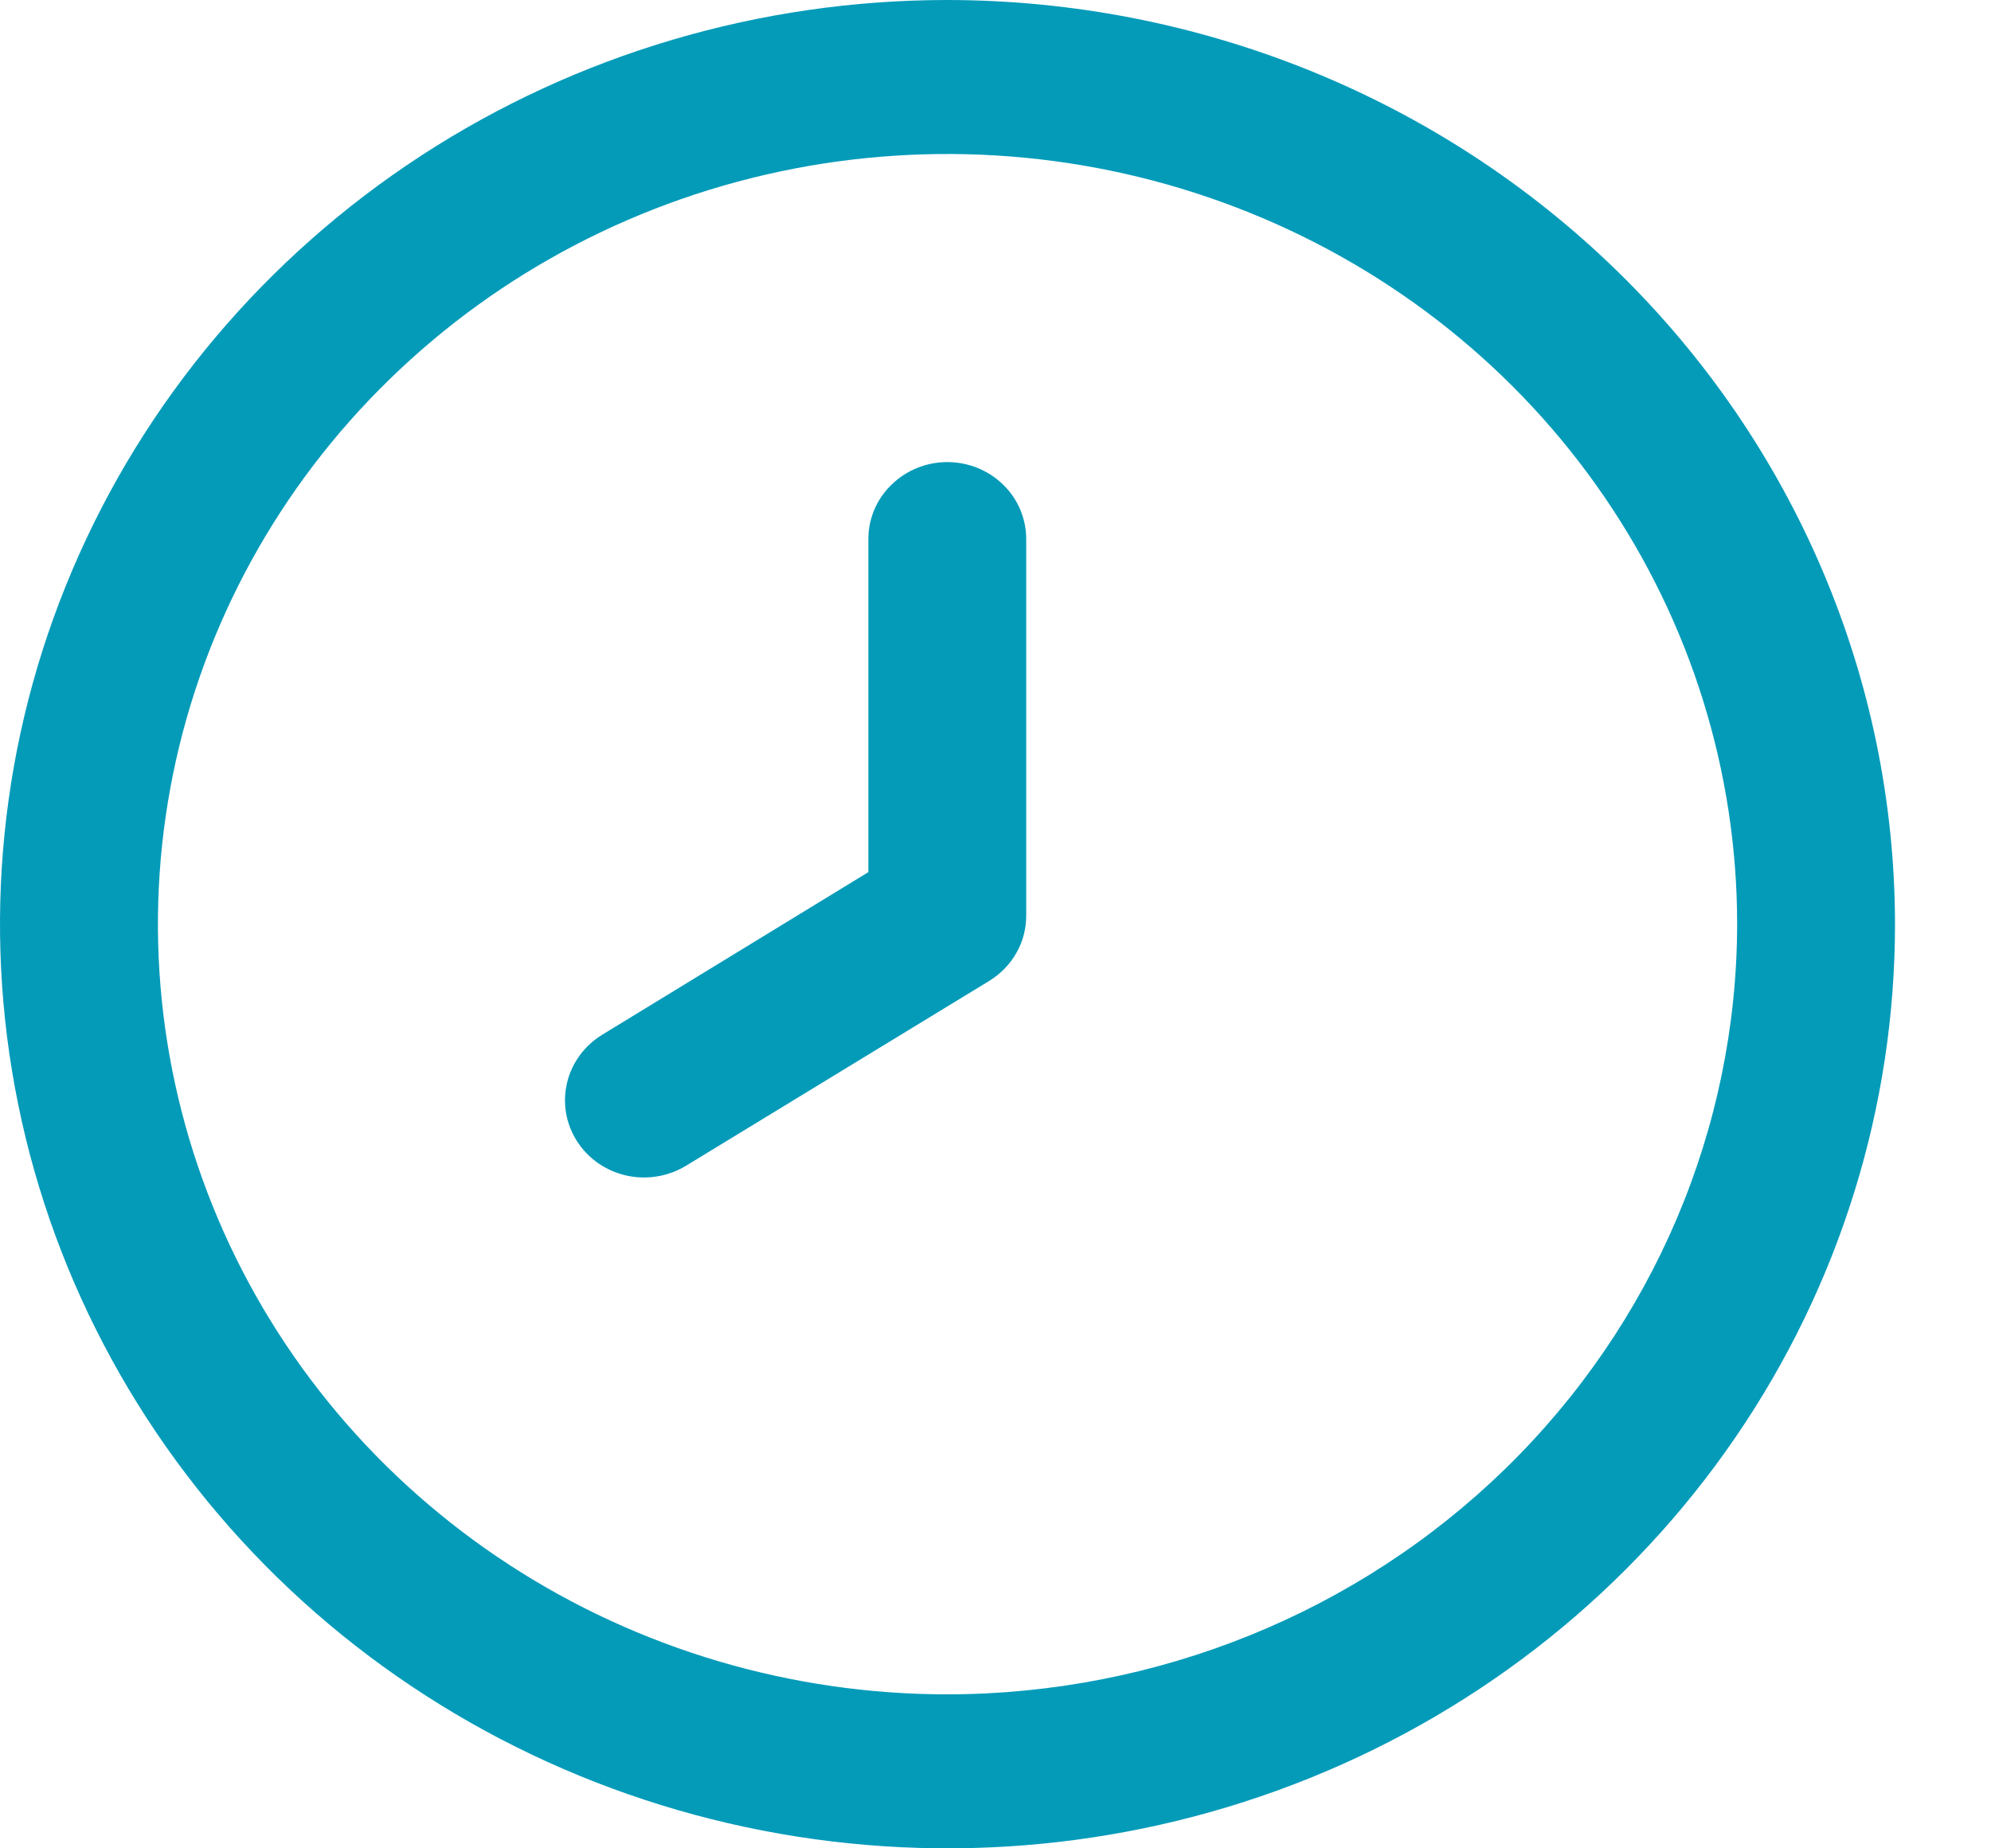
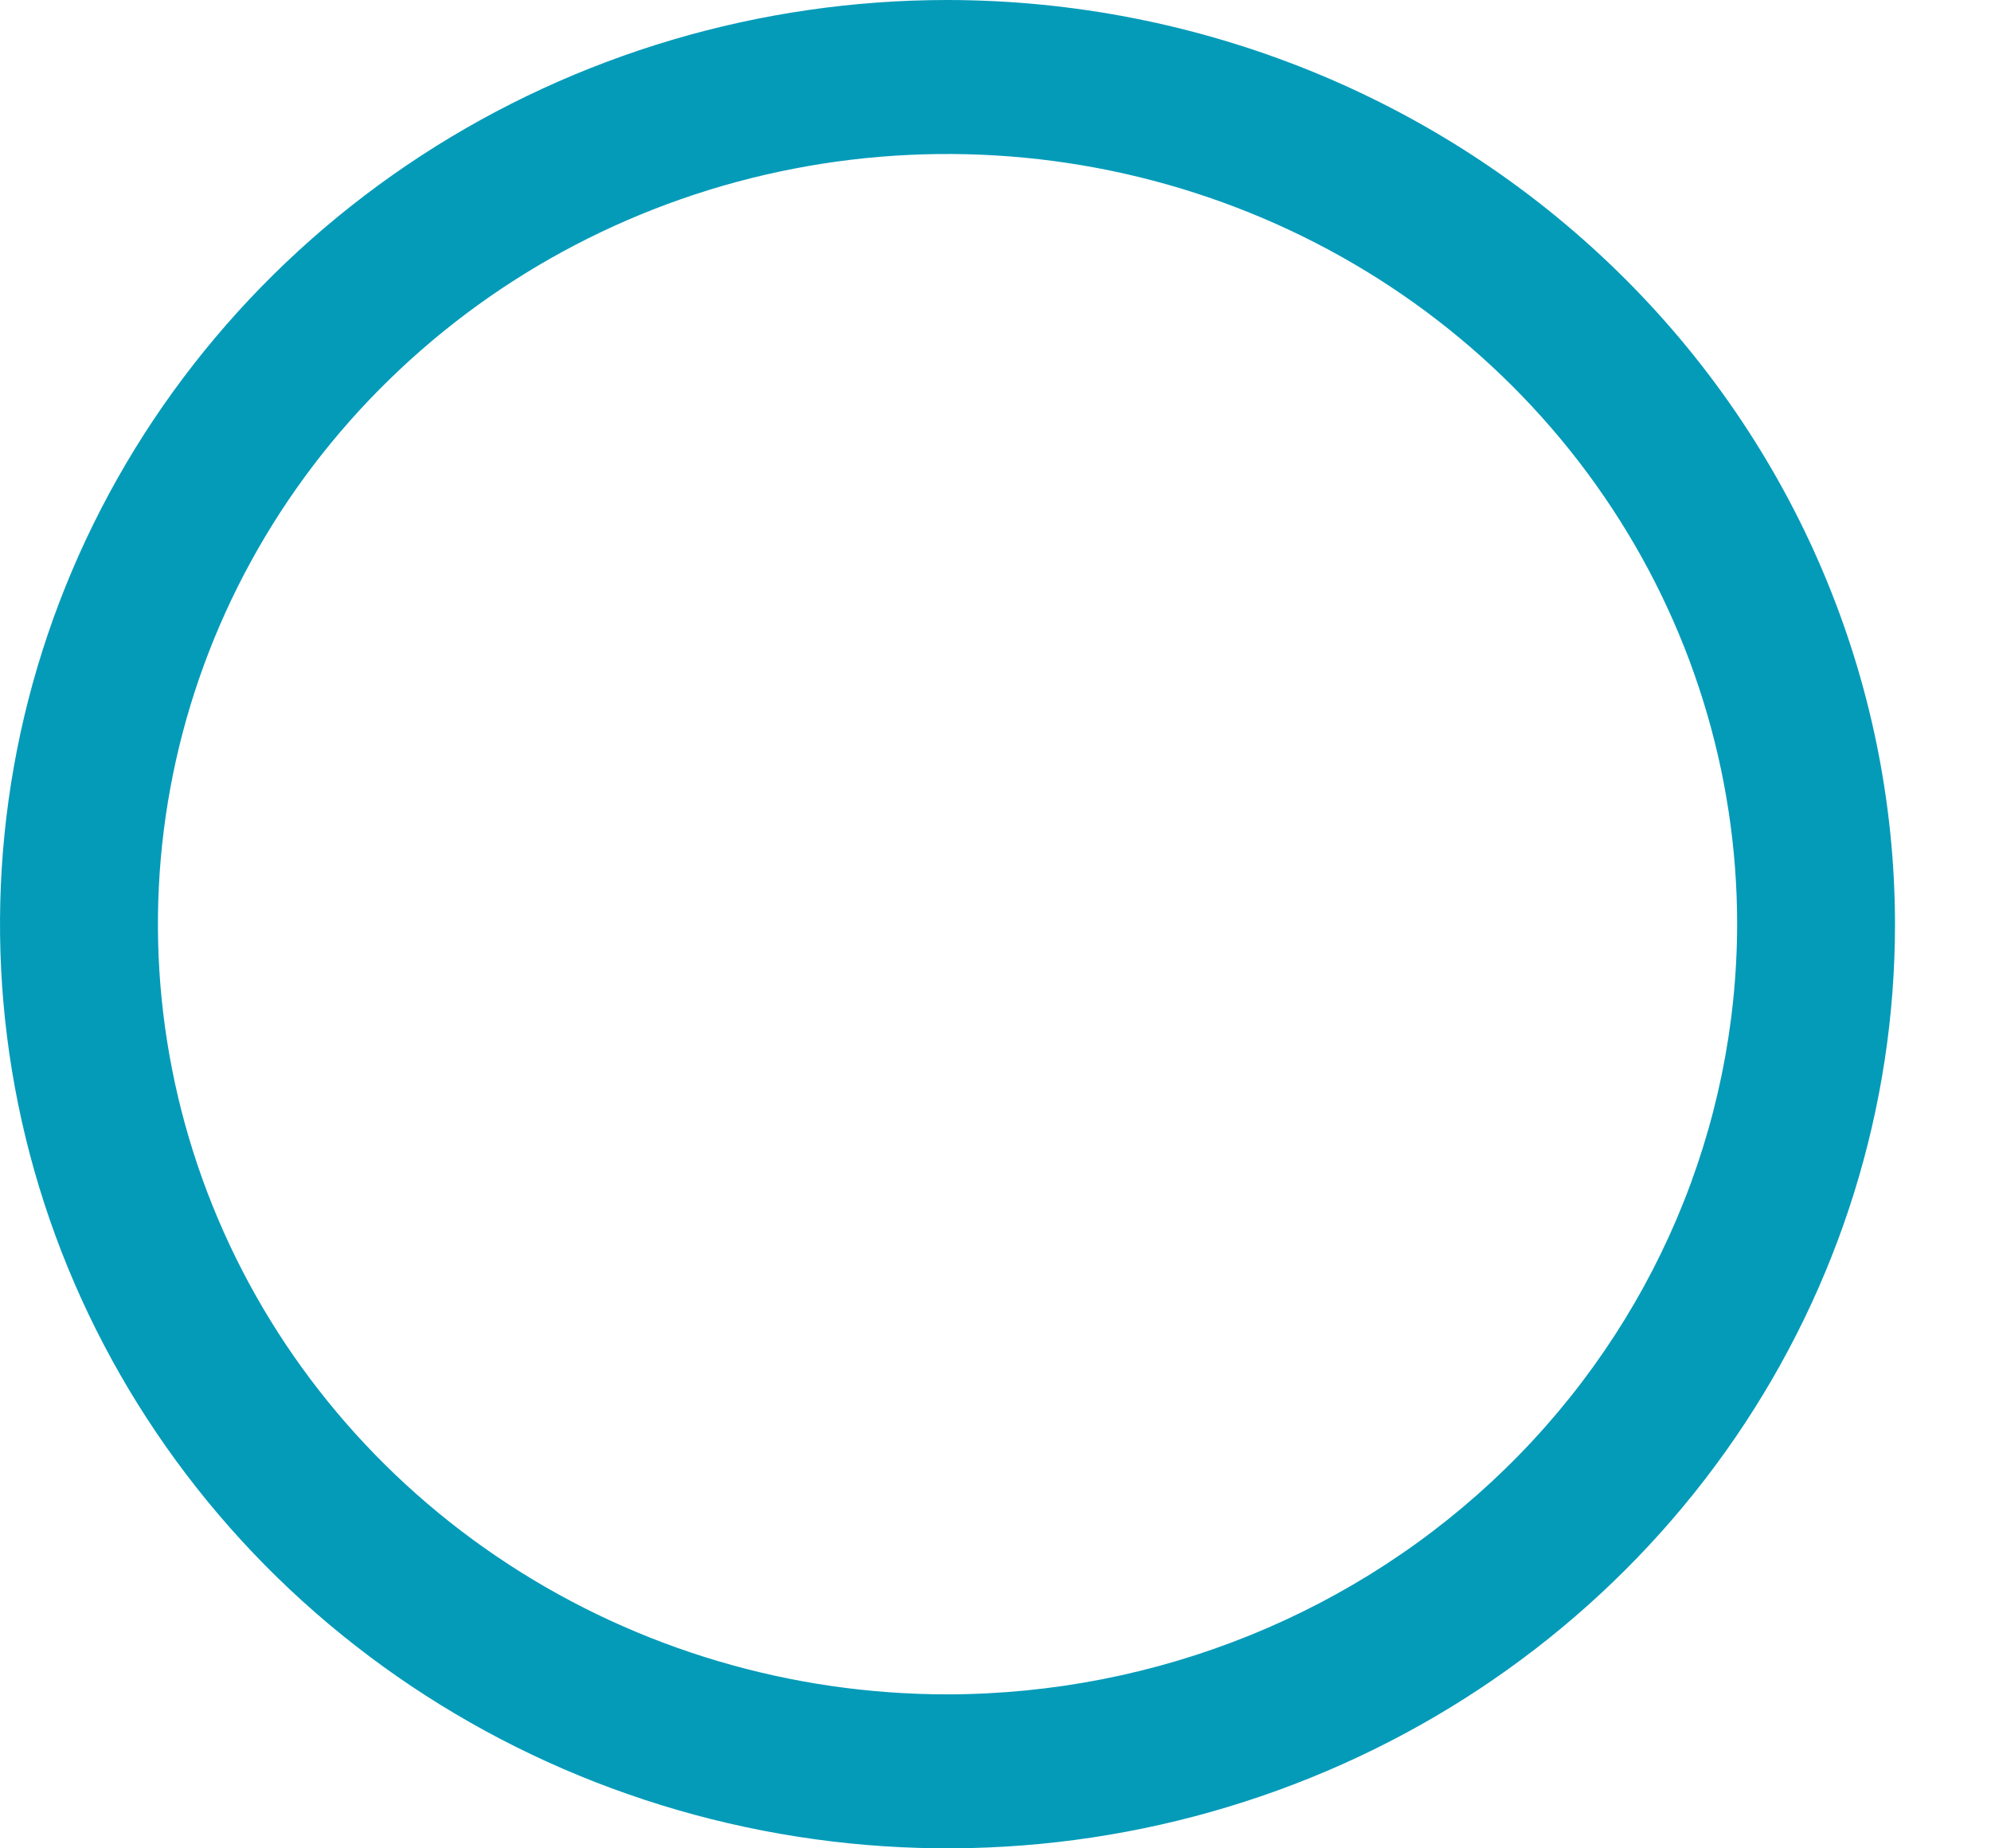
<svg xmlns="http://www.w3.org/2000/svg" width="14" height="13" viewBox="0 0 14 13" fill="none">
  <path d="M6.662 0C5.345 0 4.057 0.381 2.961 1.095C1.865 1.81 1.011 2.825 0.507 4.013C0.003 5.2 -0.129 6.507 0.128 7.768C0.385 9.029 1.02 10.187 1.951 11.096C2.883 12.005 4.07 12.624 5.363 12.875C6.655 13.126 7.995 12.997 9.212 12.505C10.43 12.013 11.47 11.18 12.202 10.111C12.934 9.042 13.325 7.786 13.325 6.5C13.323 4.777 12.62 3.124 11.371 1.906C10.122 0.687 8.429 0.002 6.662 0ZM6.662 11.917C5.564 11.917 4.491 11.599 3.578 11.004C2.665 10.409 1.953 9.563 1.533 8.573C1.113 7.583 1.003 6.494 1.217 5.443C1.431 4.393 1.96 3.427 2.737 2.67C3.513 1.912 4.502 1.396 5.579 1.187C6.656 0.978 7.773 1.086 8.787 1.496C9.802 1.906 10.669 2.6 11.279 3.491C11.889 4.381 12.215 5.429 12.215 6.5C12.213 7.936 11.627 9.313 10.587 10.328C9.546 11.344 8.135 11.915 6.662 11.917Z" fill="#049BB9" />
-   <path d="M6.661 3.25C6.514 3.25 6.373 3.307 6.269 3.409C6.164 3.51 6.106 3.648 6.106 3.792V6.134L4.234 7.278C4.109 7.355 4.02 7.476 3.987 7.617C3.954 7.757 3.979 7.904 4.057 8.026C4.135 8.149 4.26 8.235 4.404 8.268C4.548 8.3 4.699 8.275 4.824 8.199L6.956 6.899C7.036 6.85 7.103 6.781 7.148 6.7C7.194 6.619 7.217 6.527 7.216 6.434V3.792C7.216 3.648 7.158 3.51 7.054 3.409C6.95 3.307 6.808 3.25 6.661 3.25Z" fill="#049BB9" />
</svg>